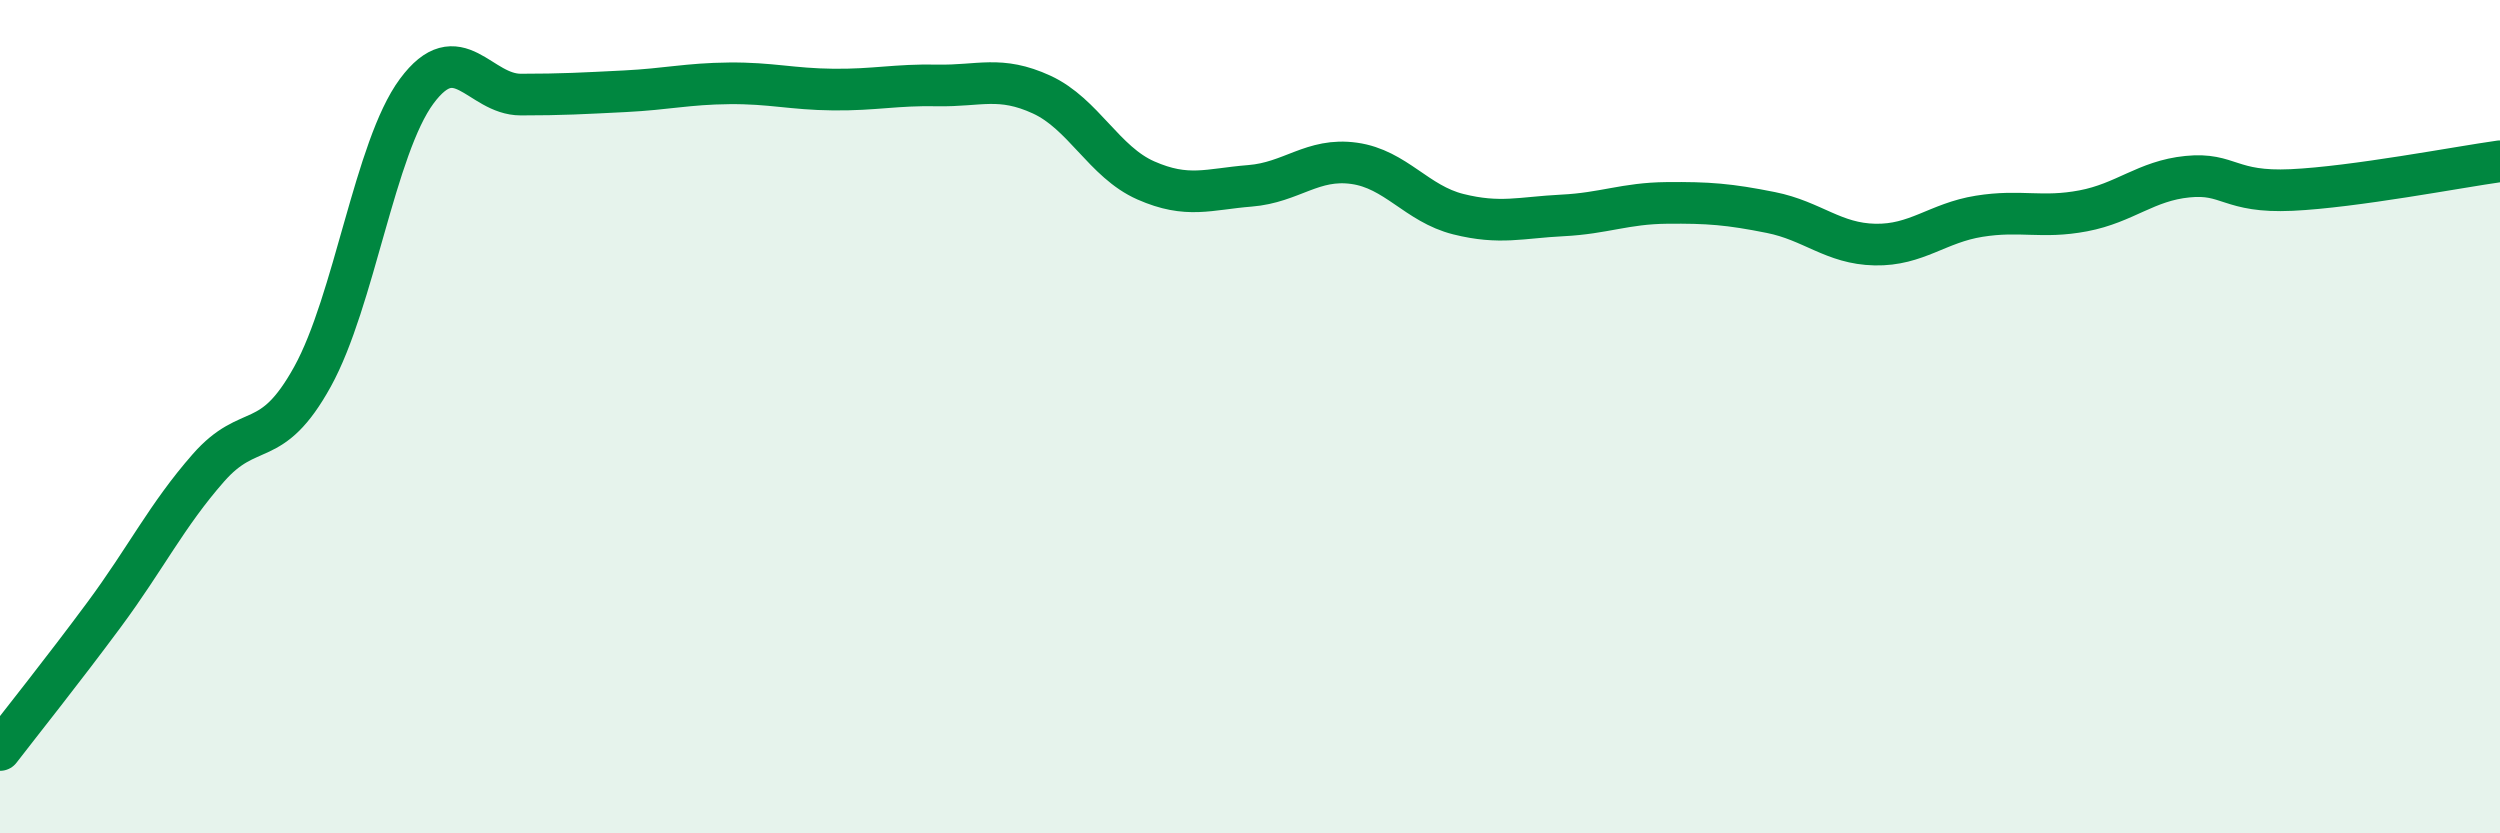
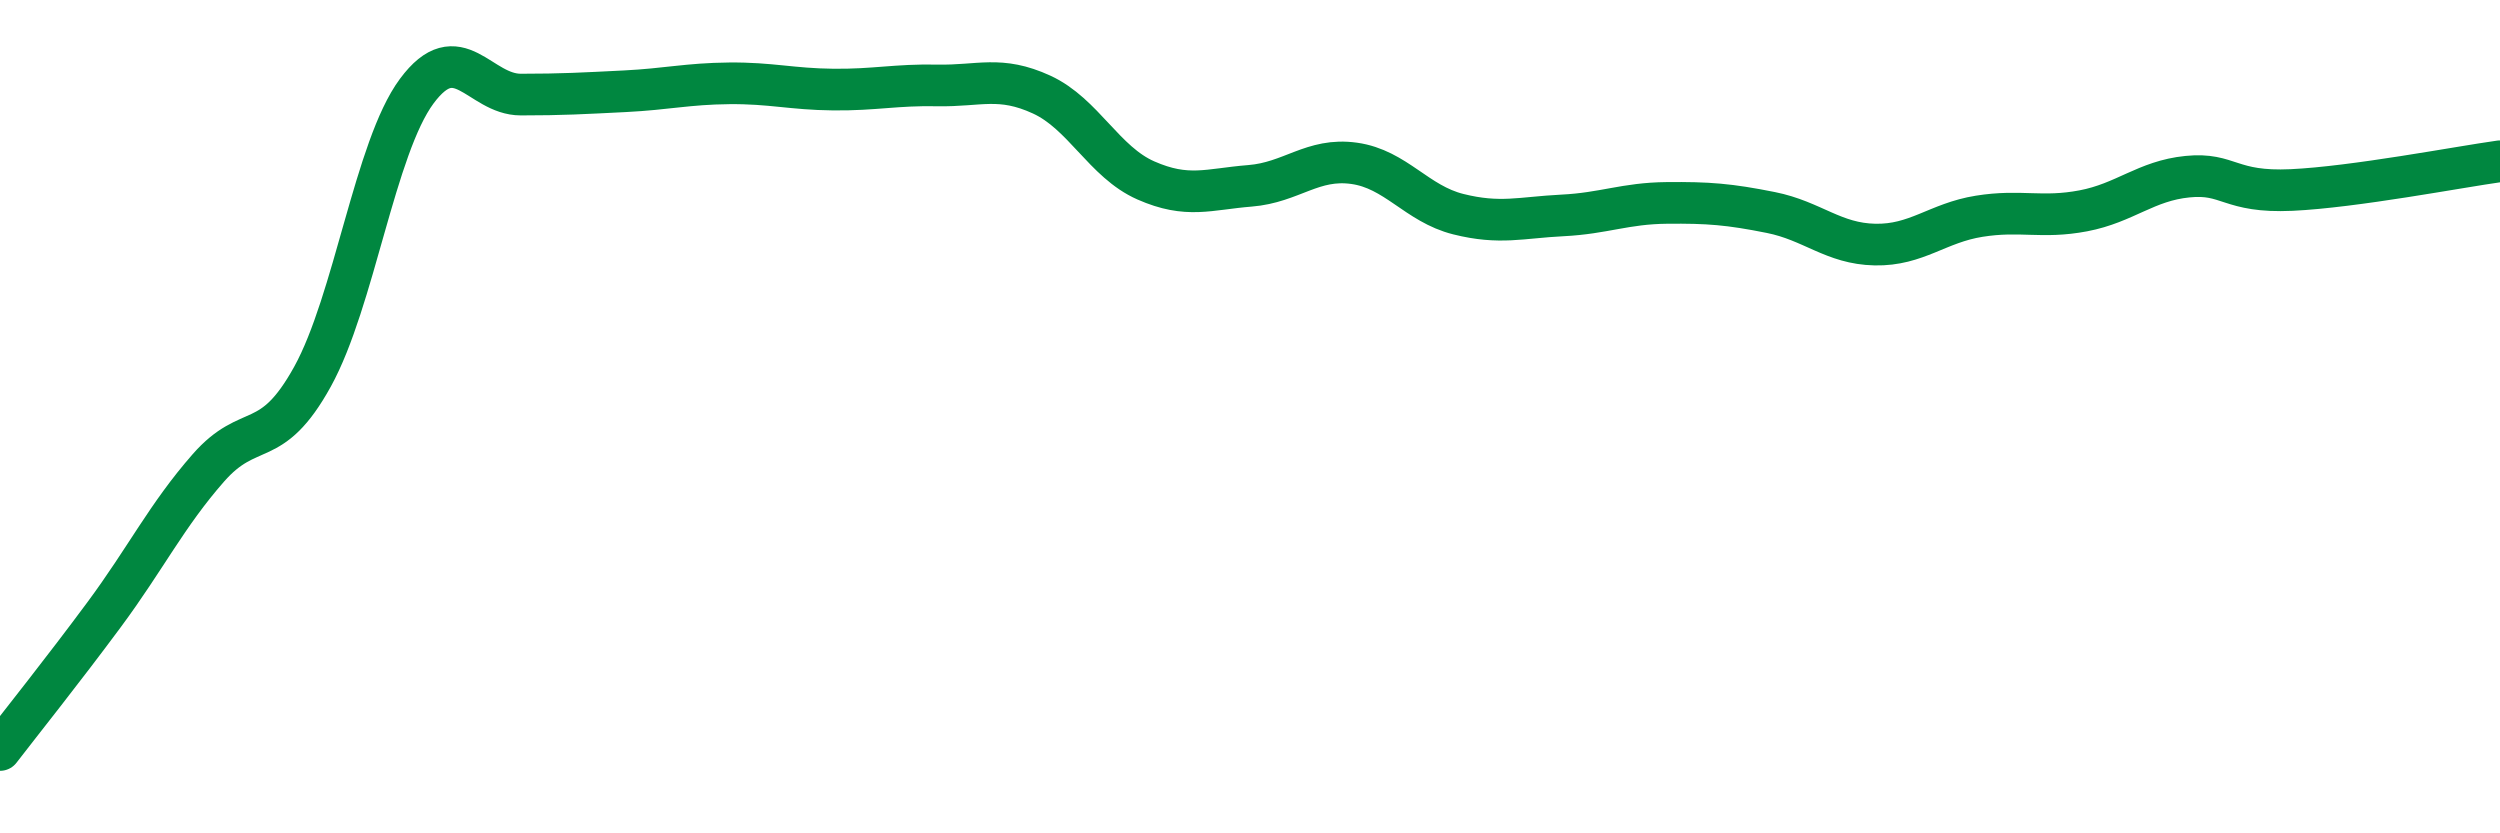
<svg xmlns="http://www.w3.org/2000/svg" width="60" height="20" viewBox="0 0 60 20">
-   <path d="M 0,18 C 0.5,17.35 1.5,16.1 2.5,14.75 C 3.5,13.4 4,12.37 5,11.23 C 6,10.09 6.5,10.85 7.5,9.04 C 8.5,7.23 9,3.54 10,2.19 C 11,0.84 11.5,2.27 12.5,2.27 C 13.5,2.27 14,2.24 15,2.19 C 16,2.14 16.5,2.01 17.5,2 C 18.5,1.99 19,2.14 20,2.15 C 21,2.16 21.5,2.03 22.5,2.05 C 23.5,2.07 24,1.81 25,2.27 C 26,2.73 26.5,3.89 27.5,4.33 C 28.5,4.77 29,4.54 30,4.46 C 31,4.38 31.5,3.78 32.5,3.92 C 33.5,4.06 34,4.89 35,5.14 C 36,5.39 36.5,5.22 37.5,5.17 C 38.5,5.12 39,4.88 40,4.87 C 41,4.86 41.5,4.9 42.5,5.1 C 43.5,5.3 44,5.85 45,5.87 C 46,5.89 46.5,5.35 47.5,5.19 C 48.5,5.03 49,5.25 50,5.06 C 51,4.87 51.5,4.34 52.5,4.24 C 53.5,4.14 53.5,4.63 55,4.56 C 56.5,4.49 59,4.01 60,3.87L60 20L0 20Z" fill="#008740" opacity="0.1" stroke-linecap="round" stroke-linejoin="round" />
  <path d="M 0,18 C 0.5,17.35 1.5,16.1 2.5,14.75 C 3.5,13.4 4,12.37 5,11.23 C 6,10.09 6.5,10.85 7.5,9.04 C 8.5,7.23 9,3.54 10,2.19 C 11,0.84 11.5,2.27 12.5,2.27 C 13.5,2.27 14,2.24 15,2.19 C 16,2.14 16.5,2.01 17.5,2 C 18.5,1.99 19,2.14 20,2.15 C 21,2.16 21.5,2.03 22.5,2.05 C 23.5,2.07 24,1.81 25,2.27 C 26,2.73 26.5,3.89 27.5,4.33 C 28.5,4.77 29,4.54 30,4.46 C 31,4.38 31.5,3.78 32.5,3.92 C 33.5,4.06 34,4.89 35,5.14 C 36,5.39 36.5,5.22 37.5,5.17 C 38.5,5.12 39,4.88 40,4.87 C 41,4.86 41.5,4.9 42.5,5.1 C 43.5,5.3 44,5.85 45,5.87 C 46,5.89 46.5,5.35 47.5,5.19 C 48.5,5.03 49,5.25 50,5.06 C 51,4.87 51.5,4.34 52.5,4.24 C 53.5,4.14 53.5,4.63 55,4.56 C 56.5,4.49 59,4.01 60,3.87" stroke="#008740" stroke-width="1" fill="none" stroke-linecap="round" stroke-linejoin="round" />
</svg>